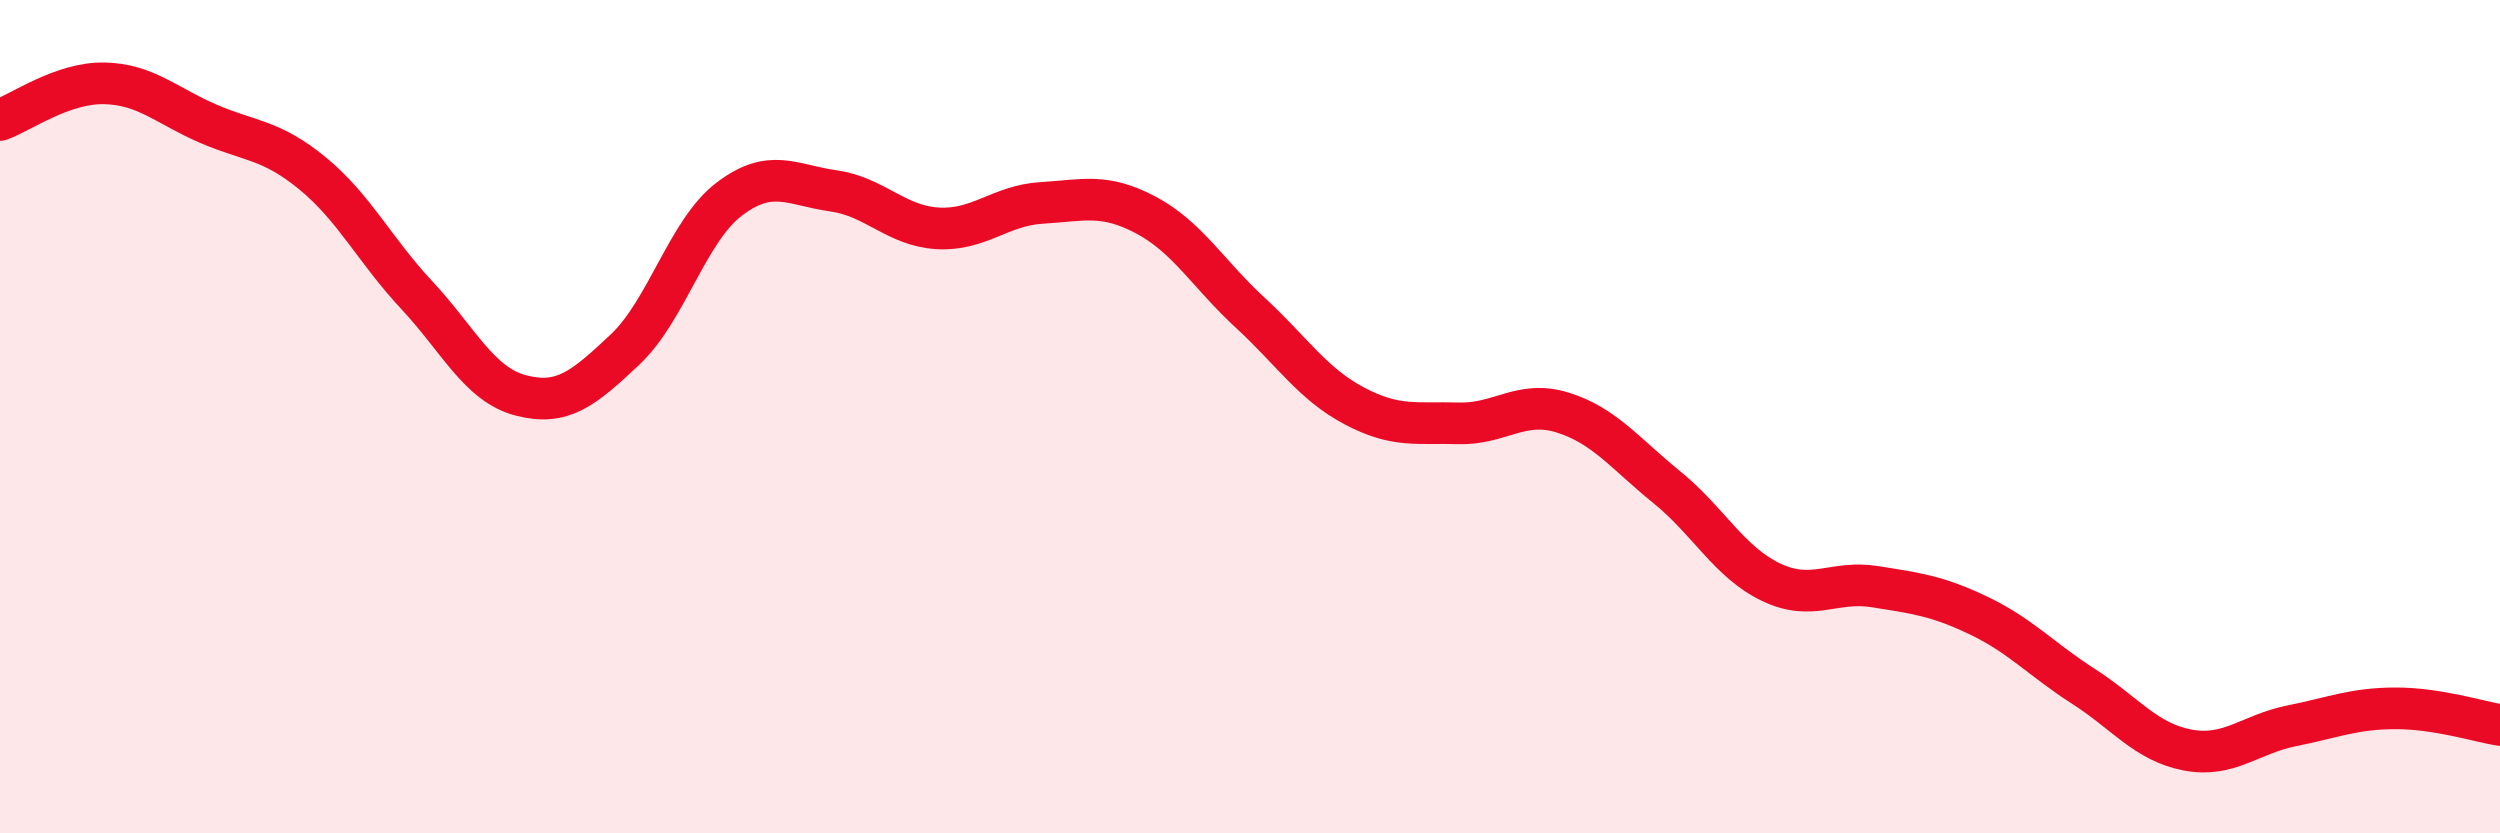
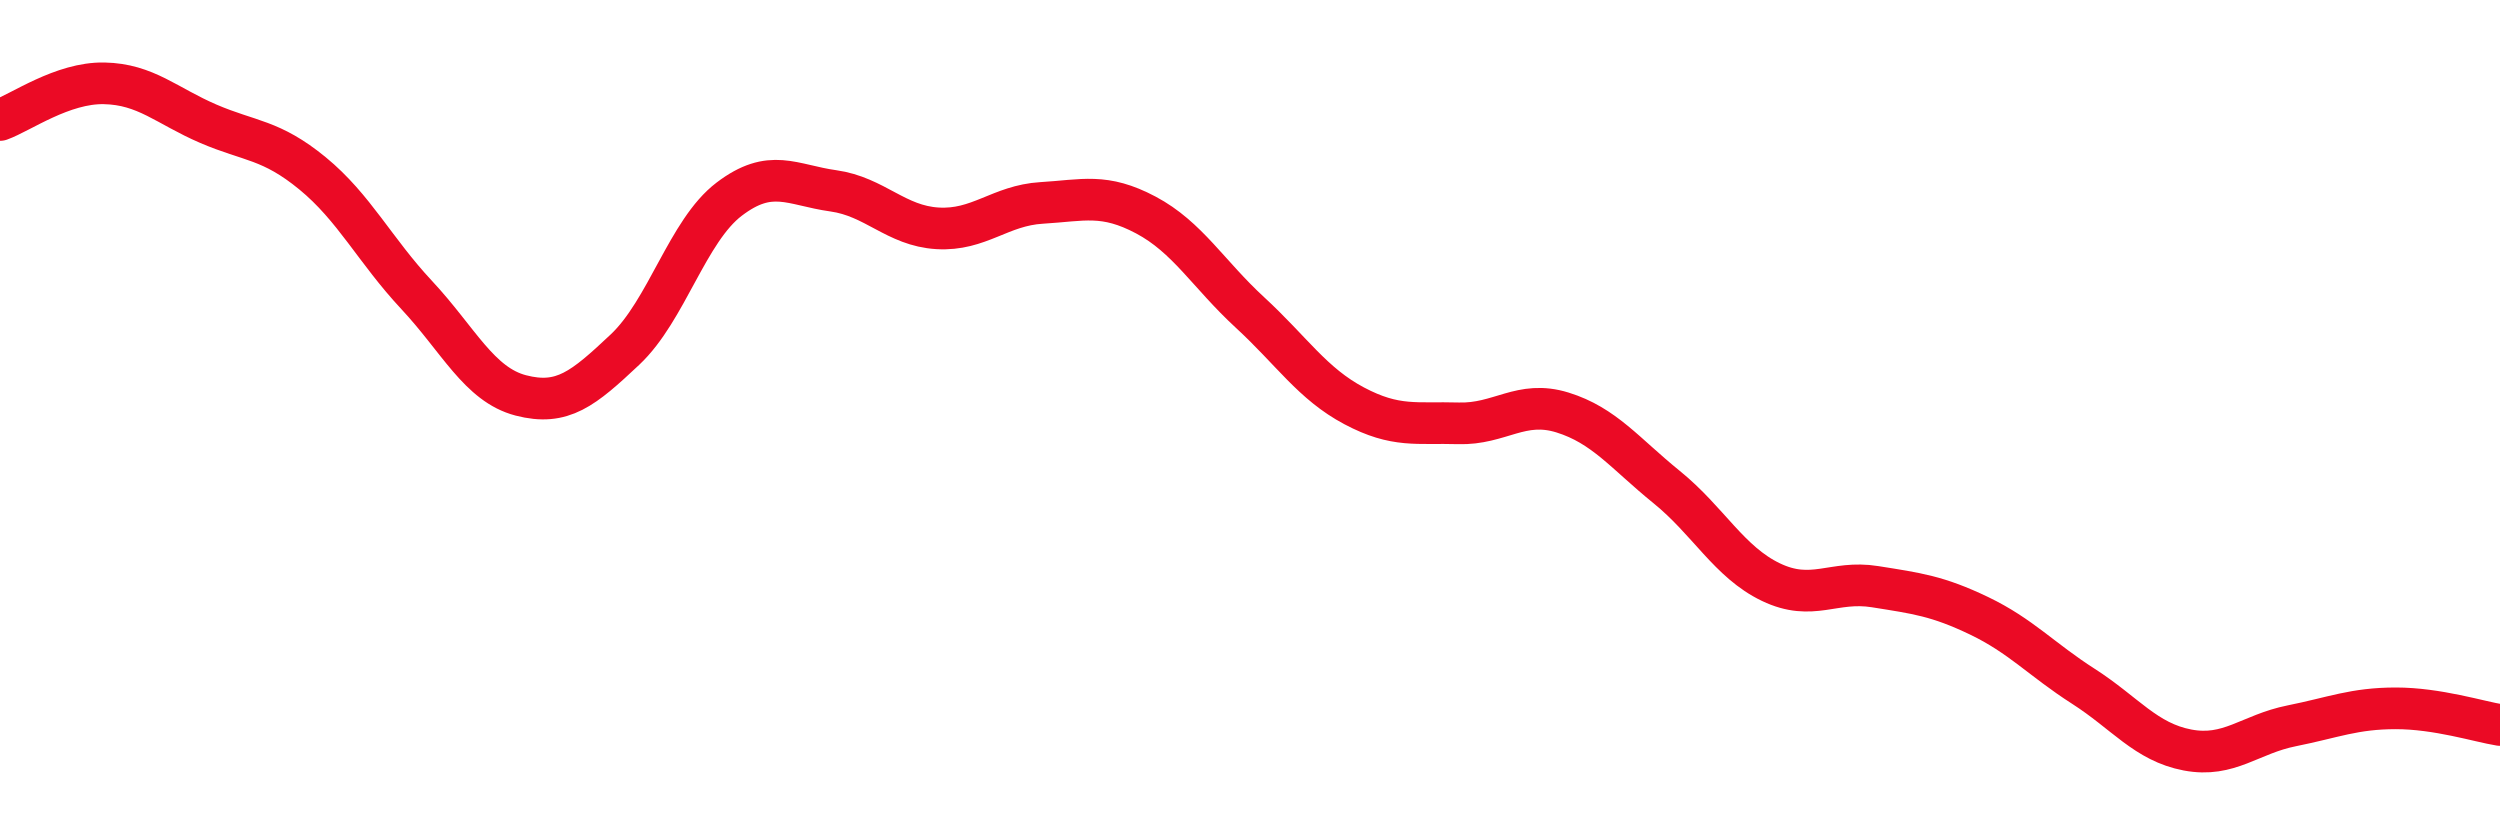
<svg xmlns="http://www.w3.org/2000/svg" width="60" height="20" viewBox="0 0 60 20">
-   <path d="M 0,2.88 C 0.5,2.7 1.5,1.98 2.5,2 C 3.5,2.02 4,2.54 5,2.97 C 6,3.4 6.5,3.34 7.5,4.16 C 8.5,4.98 9,6.01 10,7.08 C 11,8.15 11.5,9.23 12.5,9.49 C 13.5,9.75 14,9.33 15,8.39 C 16,7.45 16.5,5.54 17.5,4.78 C 18.5,4.02 19,4.44 20,4.58 C 21,4.72 21.5,5.42 22.5,5.48 C 23.5,5.54 24,4.93 25,4.87 C 26,4.81 26.5,4.63 27.5,5.16 C 28.5,5.69 29,6.58 30,7.5 C 31,8.42 31.5,9.21 32.5,9.74 C 33.5,10.27 34,10.13 35,10.16 C 36,10.19 36.5,9.59 37.5,9.9 C 38.5,10.21 39,10.88 40,11.69 C 41,12.5 41.5,13.49 42.5,13.97 C 43.5,14.45 44,13.92 45,14.08 C 46,14.24 46.5,14.3 47.5,14.78 C 48.5,15.26 49,15.83 50,16.47 C 51,17.11 51.5,17.81 52.5,18 C 53.5,18.19 54,17.62 55,17.42 C 56,17.22 56.5,17 57.5,17 C 58.5,17 59.5,17.32 60,17.4L60 20L0 20Z" fill="#EB0A25" opacity="0.1" stroke-linecap="round" stroke-linejoin="round" />
  <path d="M 0,2.88 C 0.5,2.7 1.5,1.98 2.5,2 C 3.5,2.02 4,2.54 5,2.97 C 6,3.4 6.5,3.34 7.5,4.16 C 8.5,4.98 9,6.01 10,7.08 C 11,8.15 11.5,9.23 12.5,9.49 C 13.5,9.75 14,9.33 15,8.39 C 16,7.45 16.5,5.54 17.5,4.78 C 18.5,4.02 19,4.44 20,4.58 C 21,4.72 21.5,5.42 22.5,5.48 C 23.5,5.54 24,4.93 25,4.87 C 26,4.81 26.5,4.63 27.5,5.16 C 28.5,5.69 29,6.58 30,7.5 C 31,8.42 31.5,9.21 32.5,9.74 C 33.5,10.27 34,10.13 35,10.16 C 36,10.19 36.5,9.59 37.5,9.9 C 38.5,10.21 39,10.88 40,11.69 C 41,12.5 41.5,13.49 42.5,13.97 C 43.5,14.45 44,13.92 45,14.08 C 46,14.24 46.5,14.3 47.5,14.78 C 48.5,15.26 49,15.83 50,16.47 C 51,17.11 51.5,17.81 52.5,18 C 53.5,18.19 54,17.62 55,17.42 C 56,17.22 56.5,17 57.5,17 C 58.5,17 59.5,17.32 60,17.4" stroke="#EB0A25" stroke-width="1" fill="none" stroke-linecap="round" stroke-linejoin="round" />
</svg>